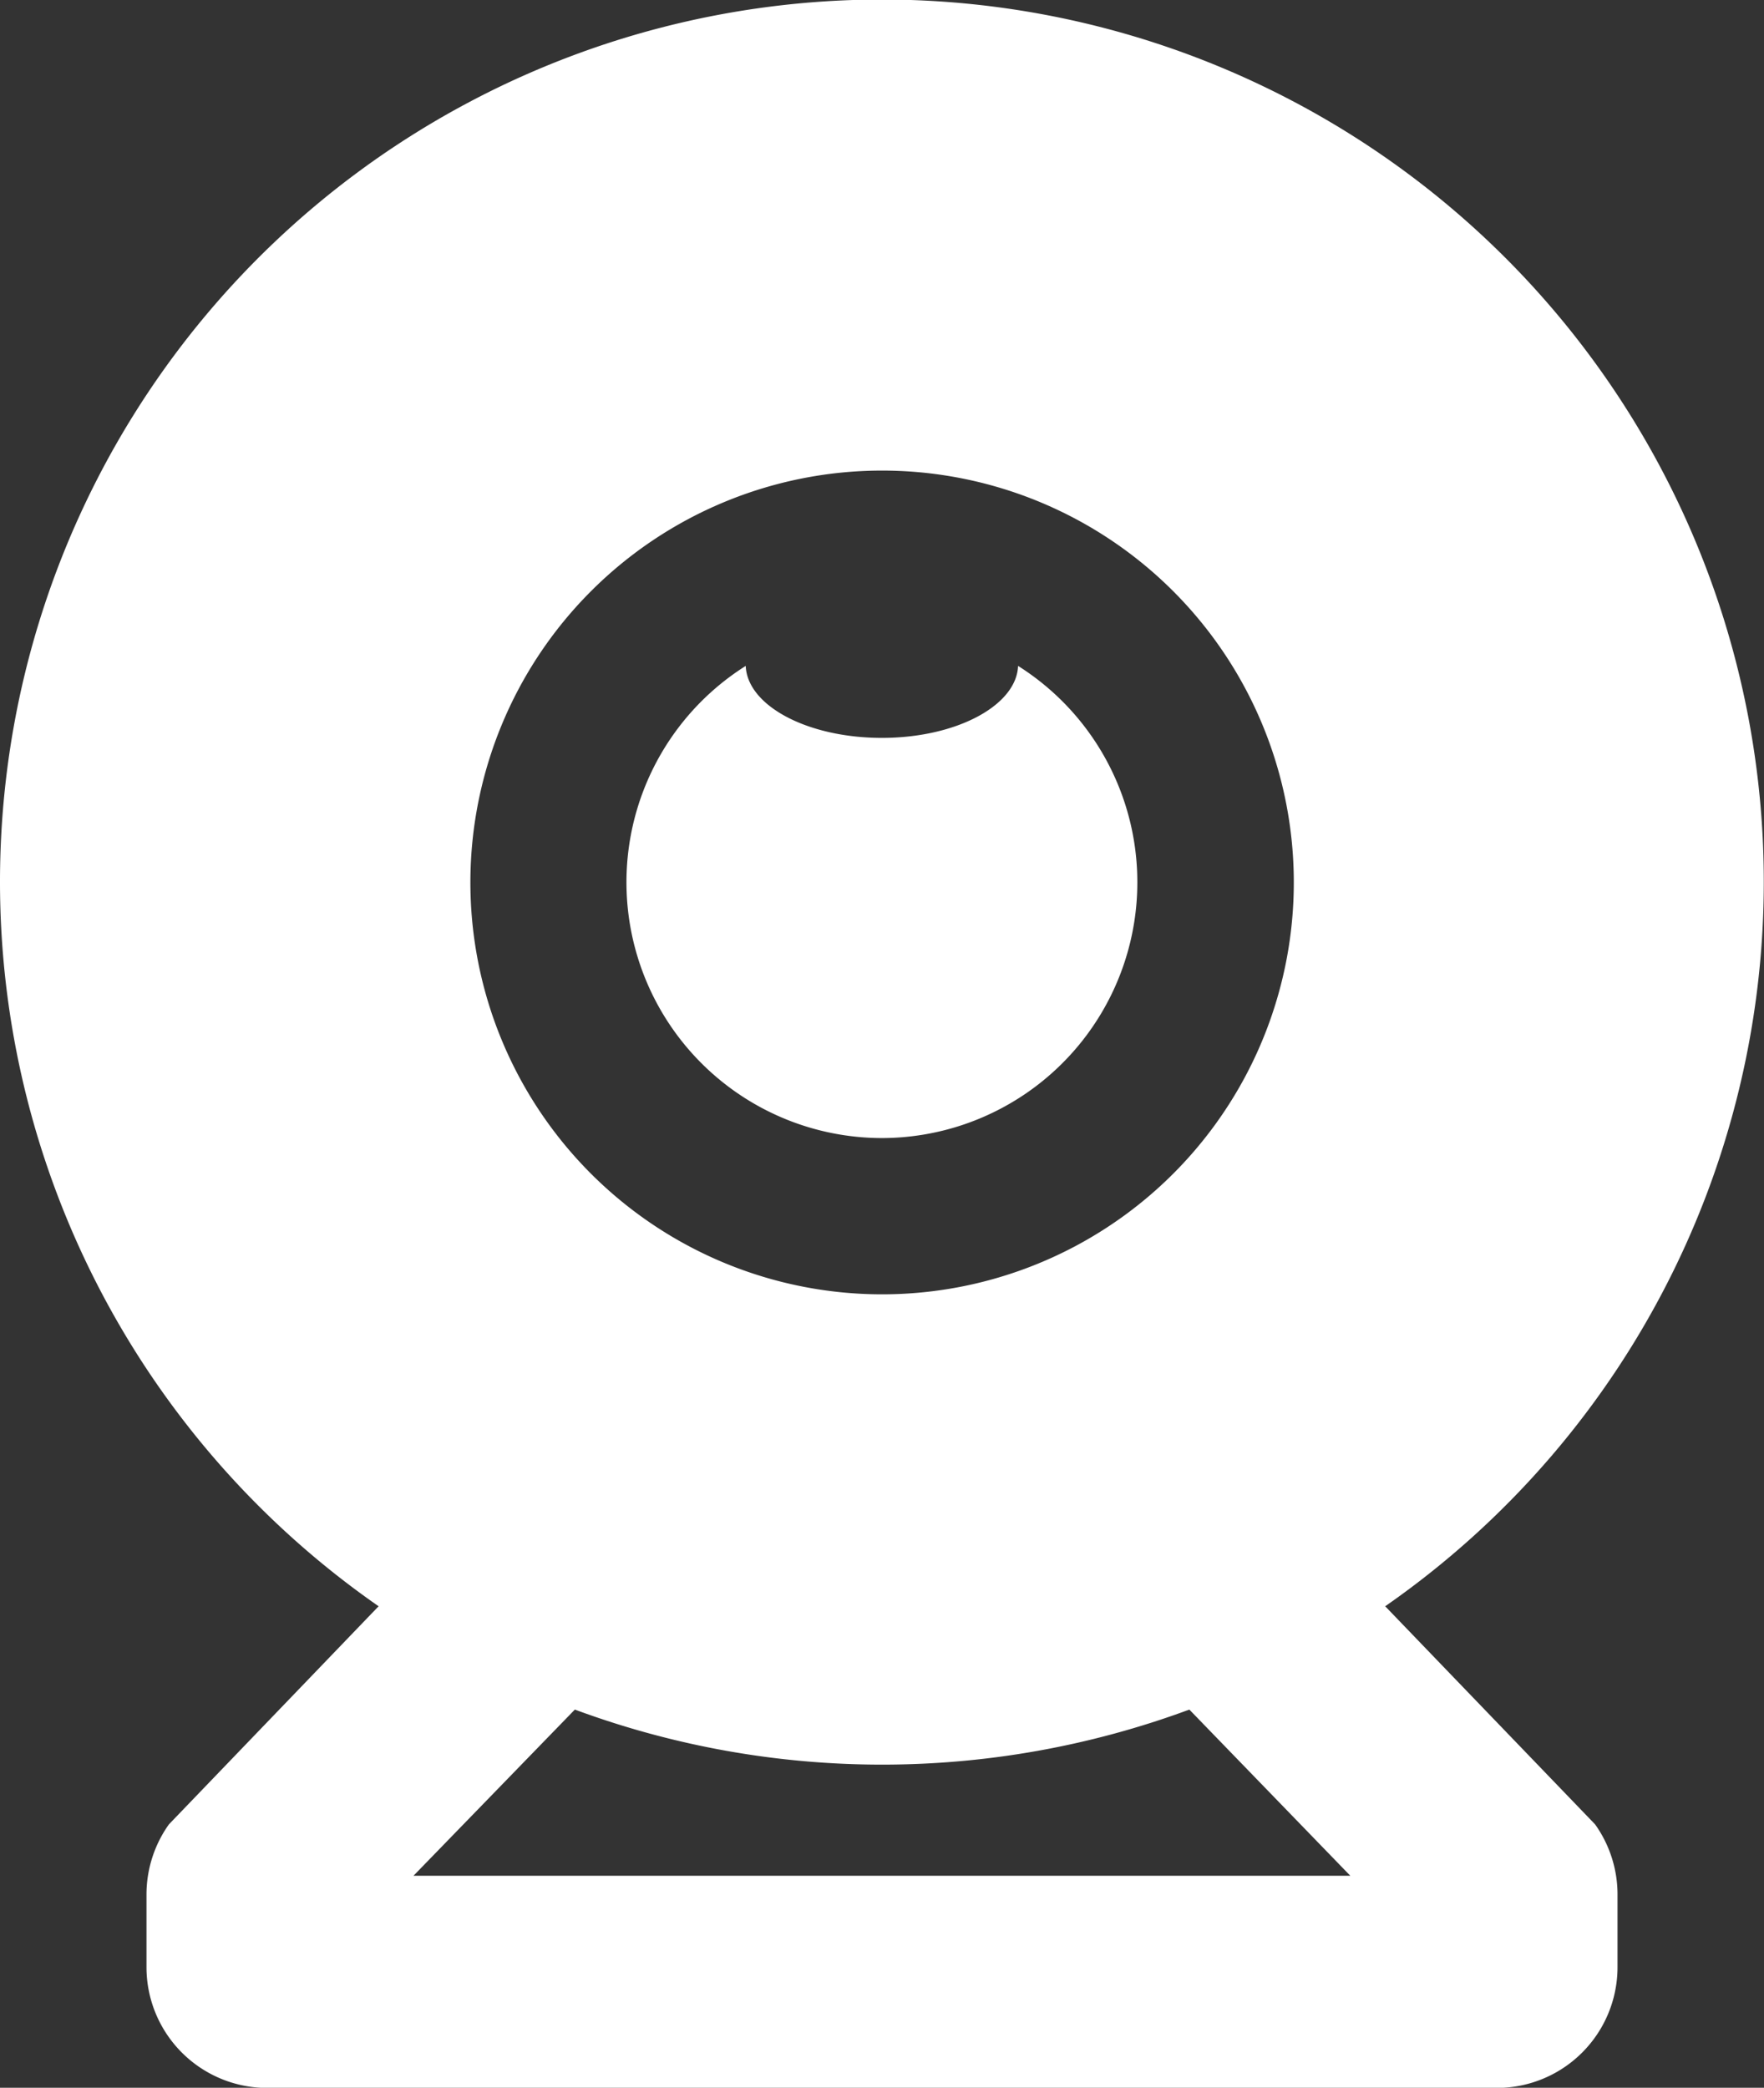
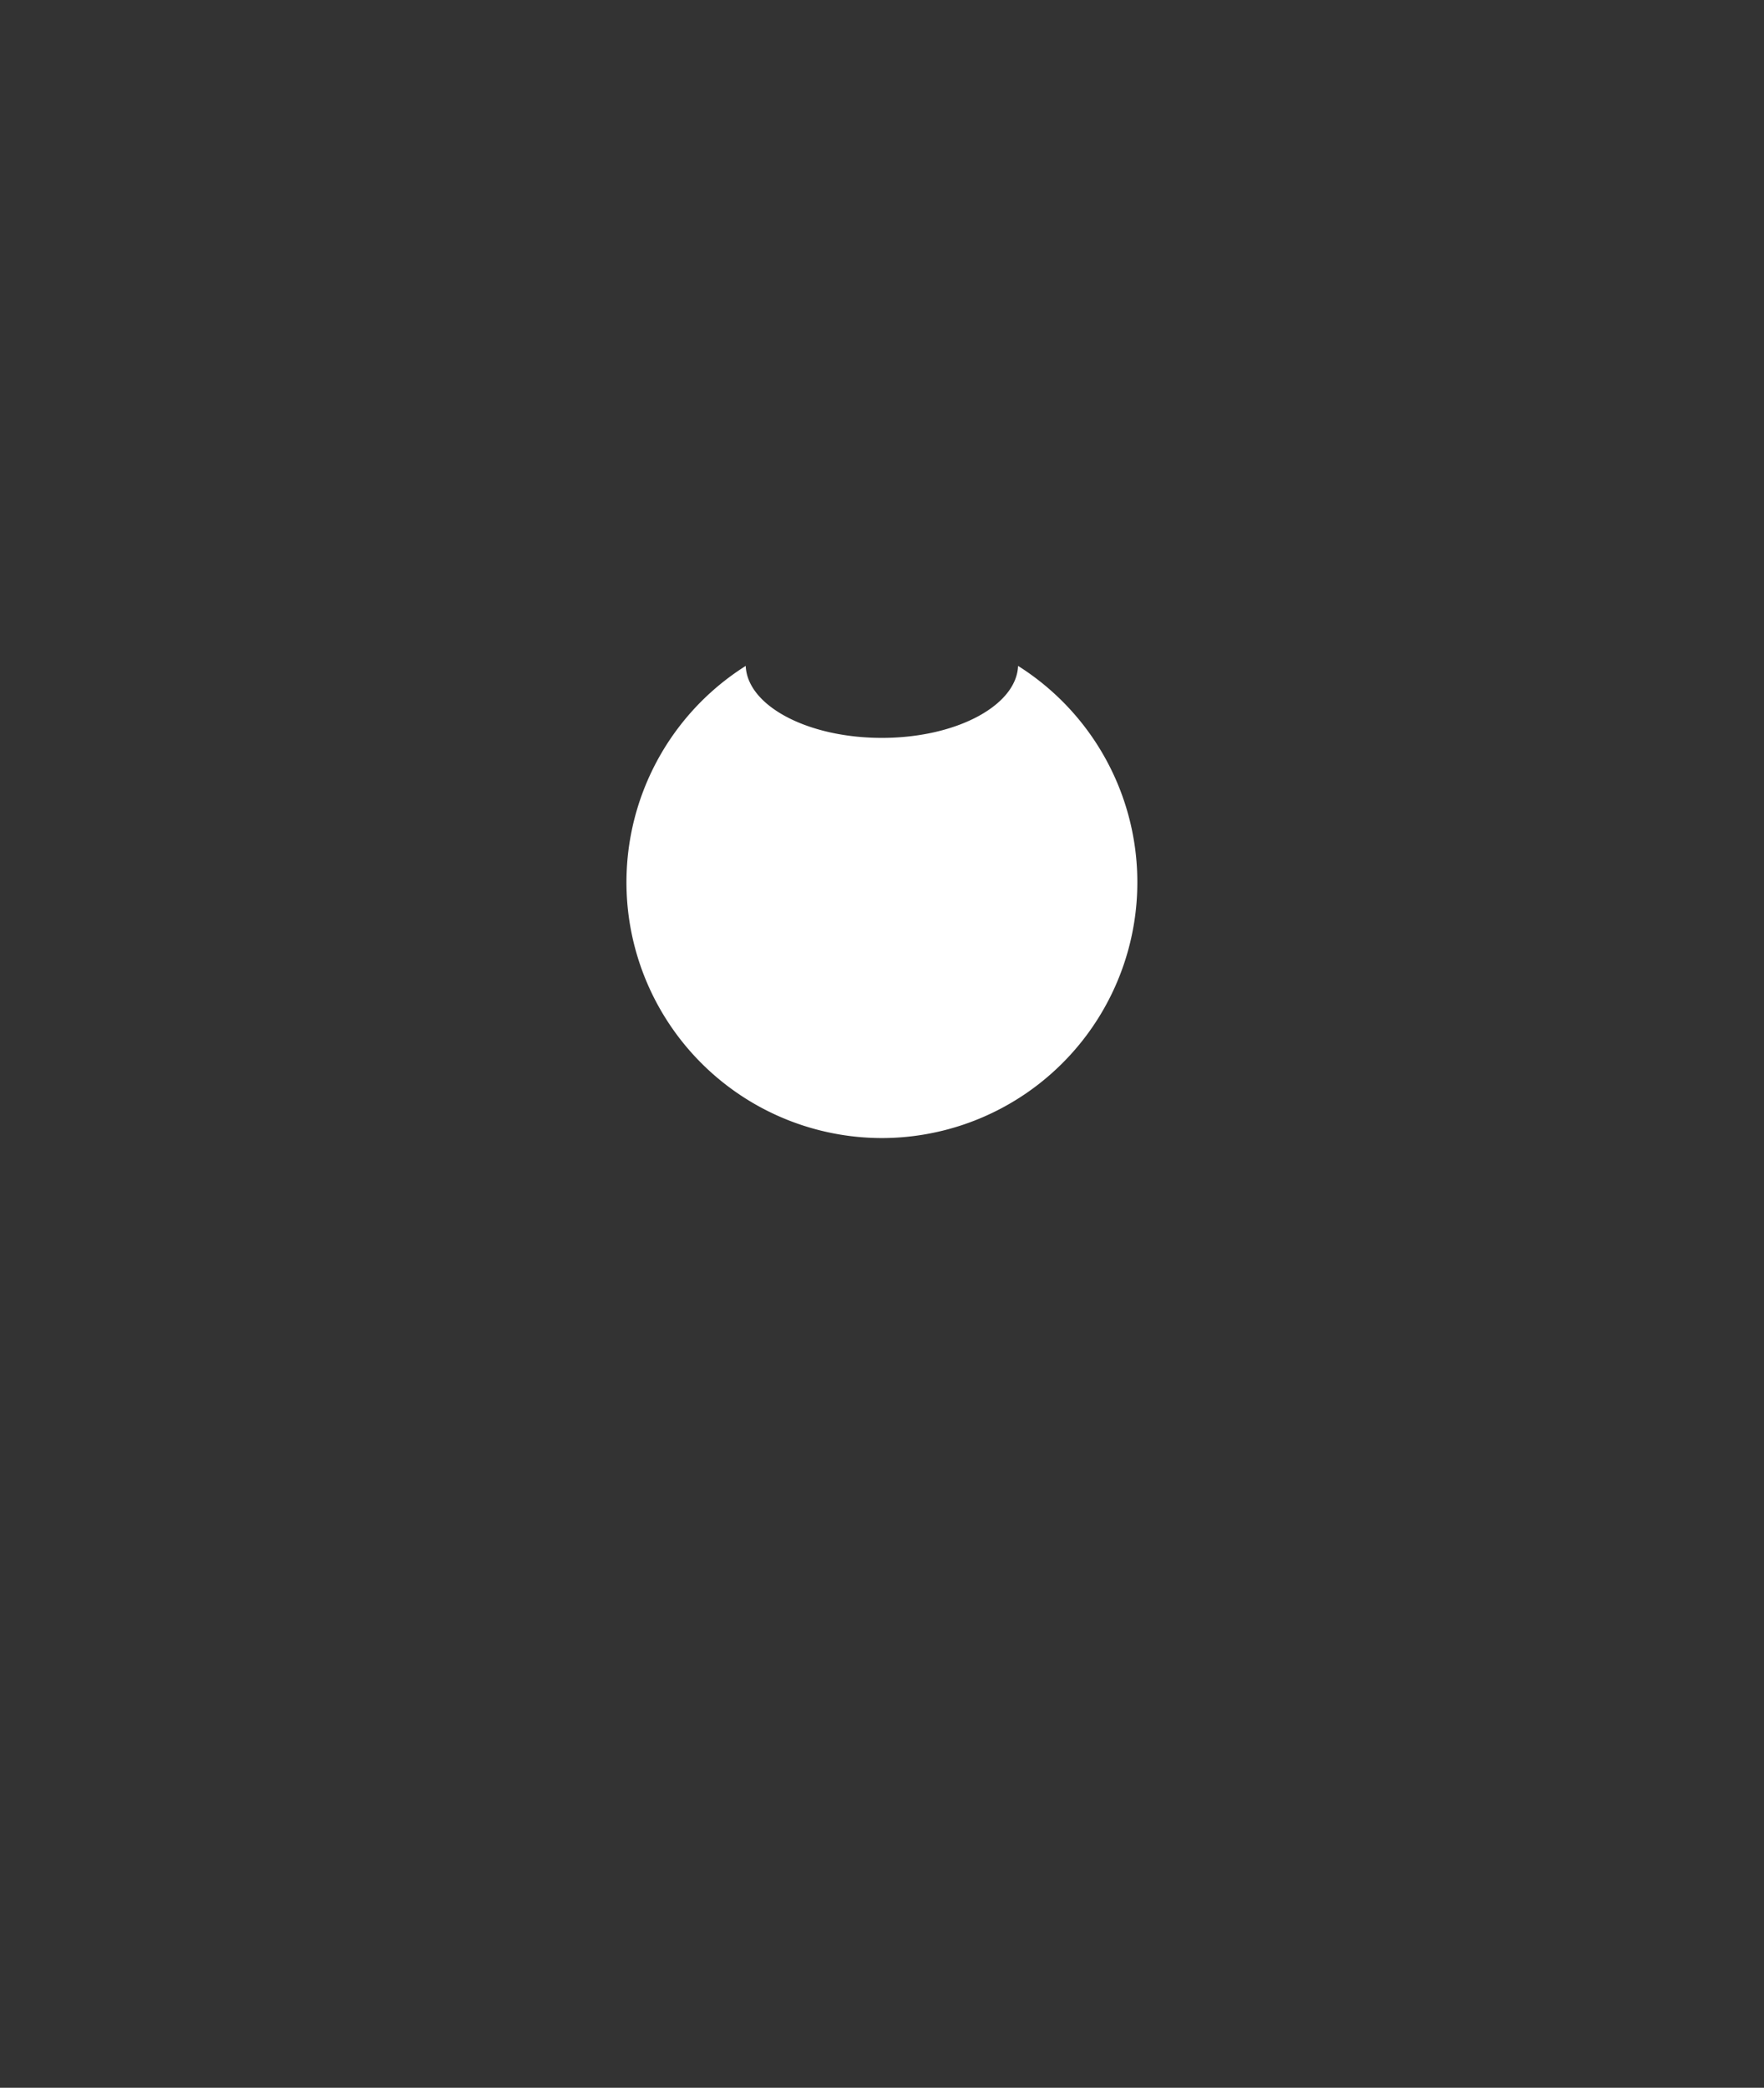
<svg xmlns="http://www.w3.org/2000/svg" viewBox="0 0 88.99 105.28">
  <rect x="0" y="0" width="88.99" height="105.28" fill="#333333" stroke="none" />
  <defs>
    <style>.cls-1{fill:#fff;}</style>
  </defs>
  <title>Asset 8</title>
  <g id="Layer_2" data-name="Layer 2">
    <g id="background">
-       <path class="cls-1" d="M69.88,81a44.49,44.49,0,1,0-50.78,0L8.52,92a6.1,6.1,0,0,0-1.13,3.53V99.2a6.09,6.09,0,0,0,6.09,6.09h62A6.09,6.09,0,0,0,81.6,99.2V95.49A6.09,6.09,0,0,0,80.47,92ZM44.49,23.73A20.77,20.77,0,1,1,23.73,44.49,20.77,20.77,0,0,1,44.49,23.73ZM20.86,94.59,29,86.21a44.66,44.66,0,0,0,31,0l8.12,8.38Zm0,0" />
      <path class="cls-1" d="M44.49,57.39a12.9,12.9,0,0,0,6.87-23.81c-.08,2-3.12,3.63-6.87,3.63s-6.79-1.62-6.87-3.63a12.9,12.9,0,0,0,6.87,23.81Zm0,0" />
    </g>
  </g>
</svg>